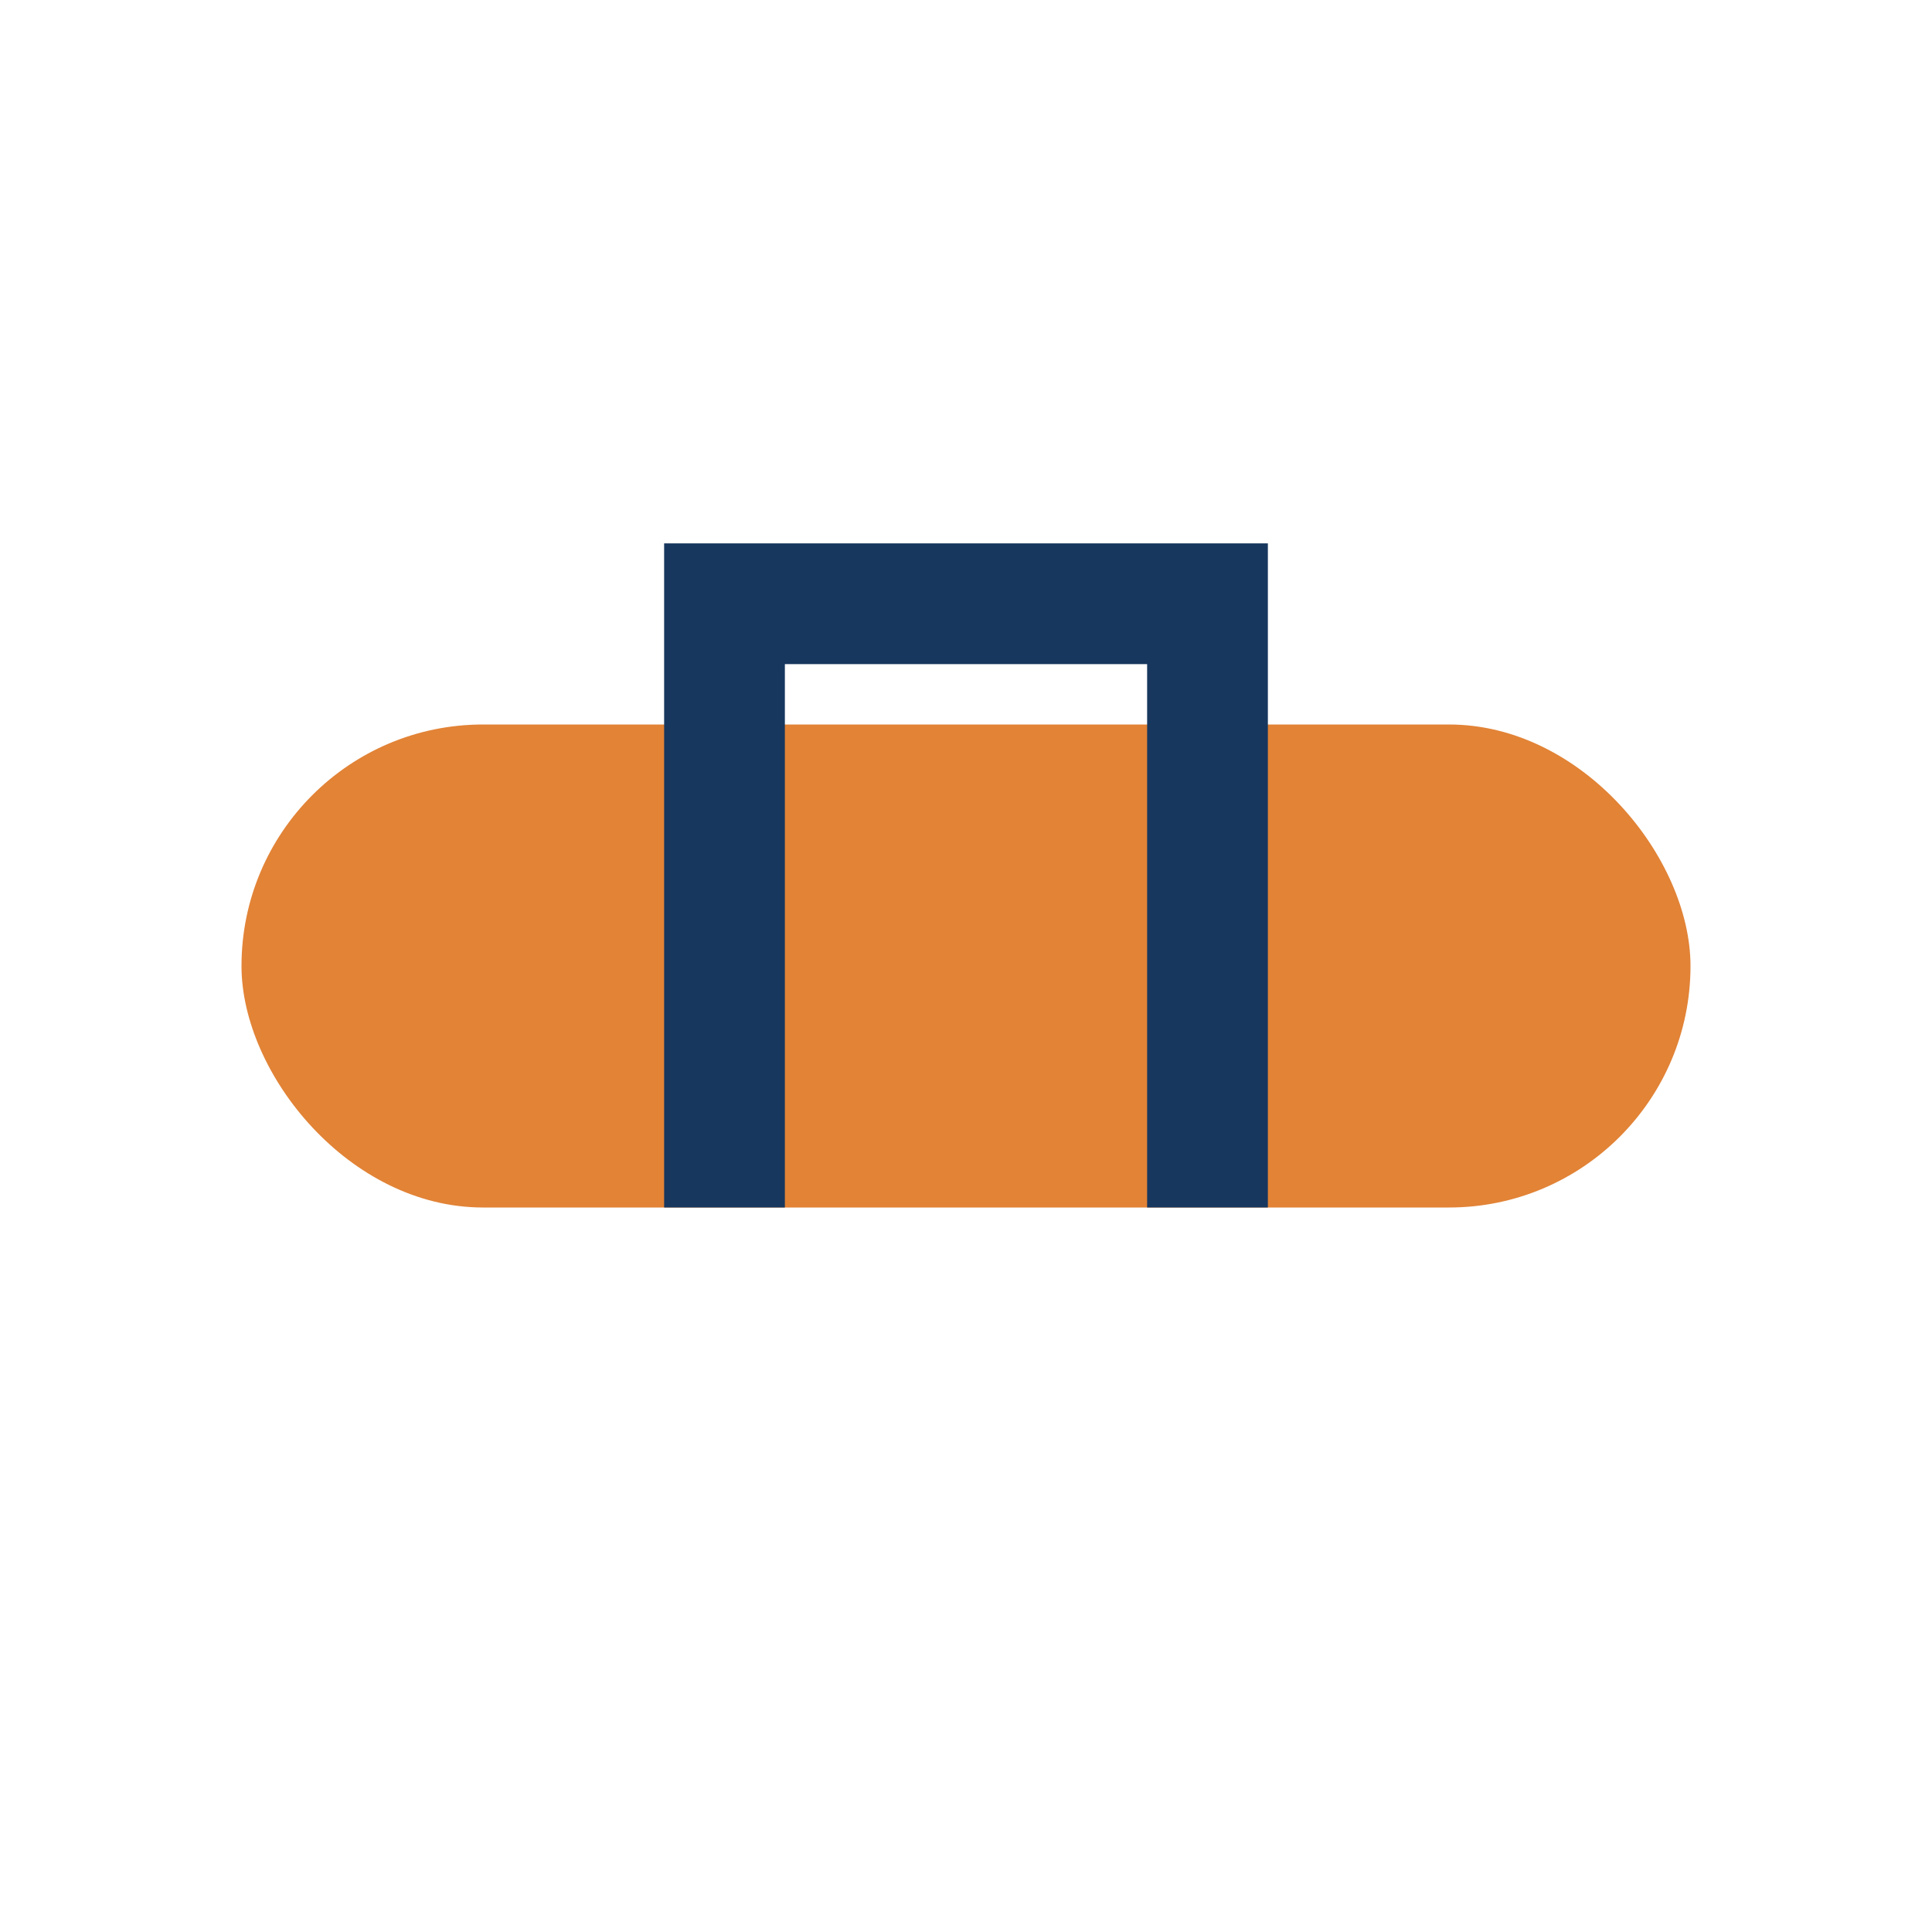
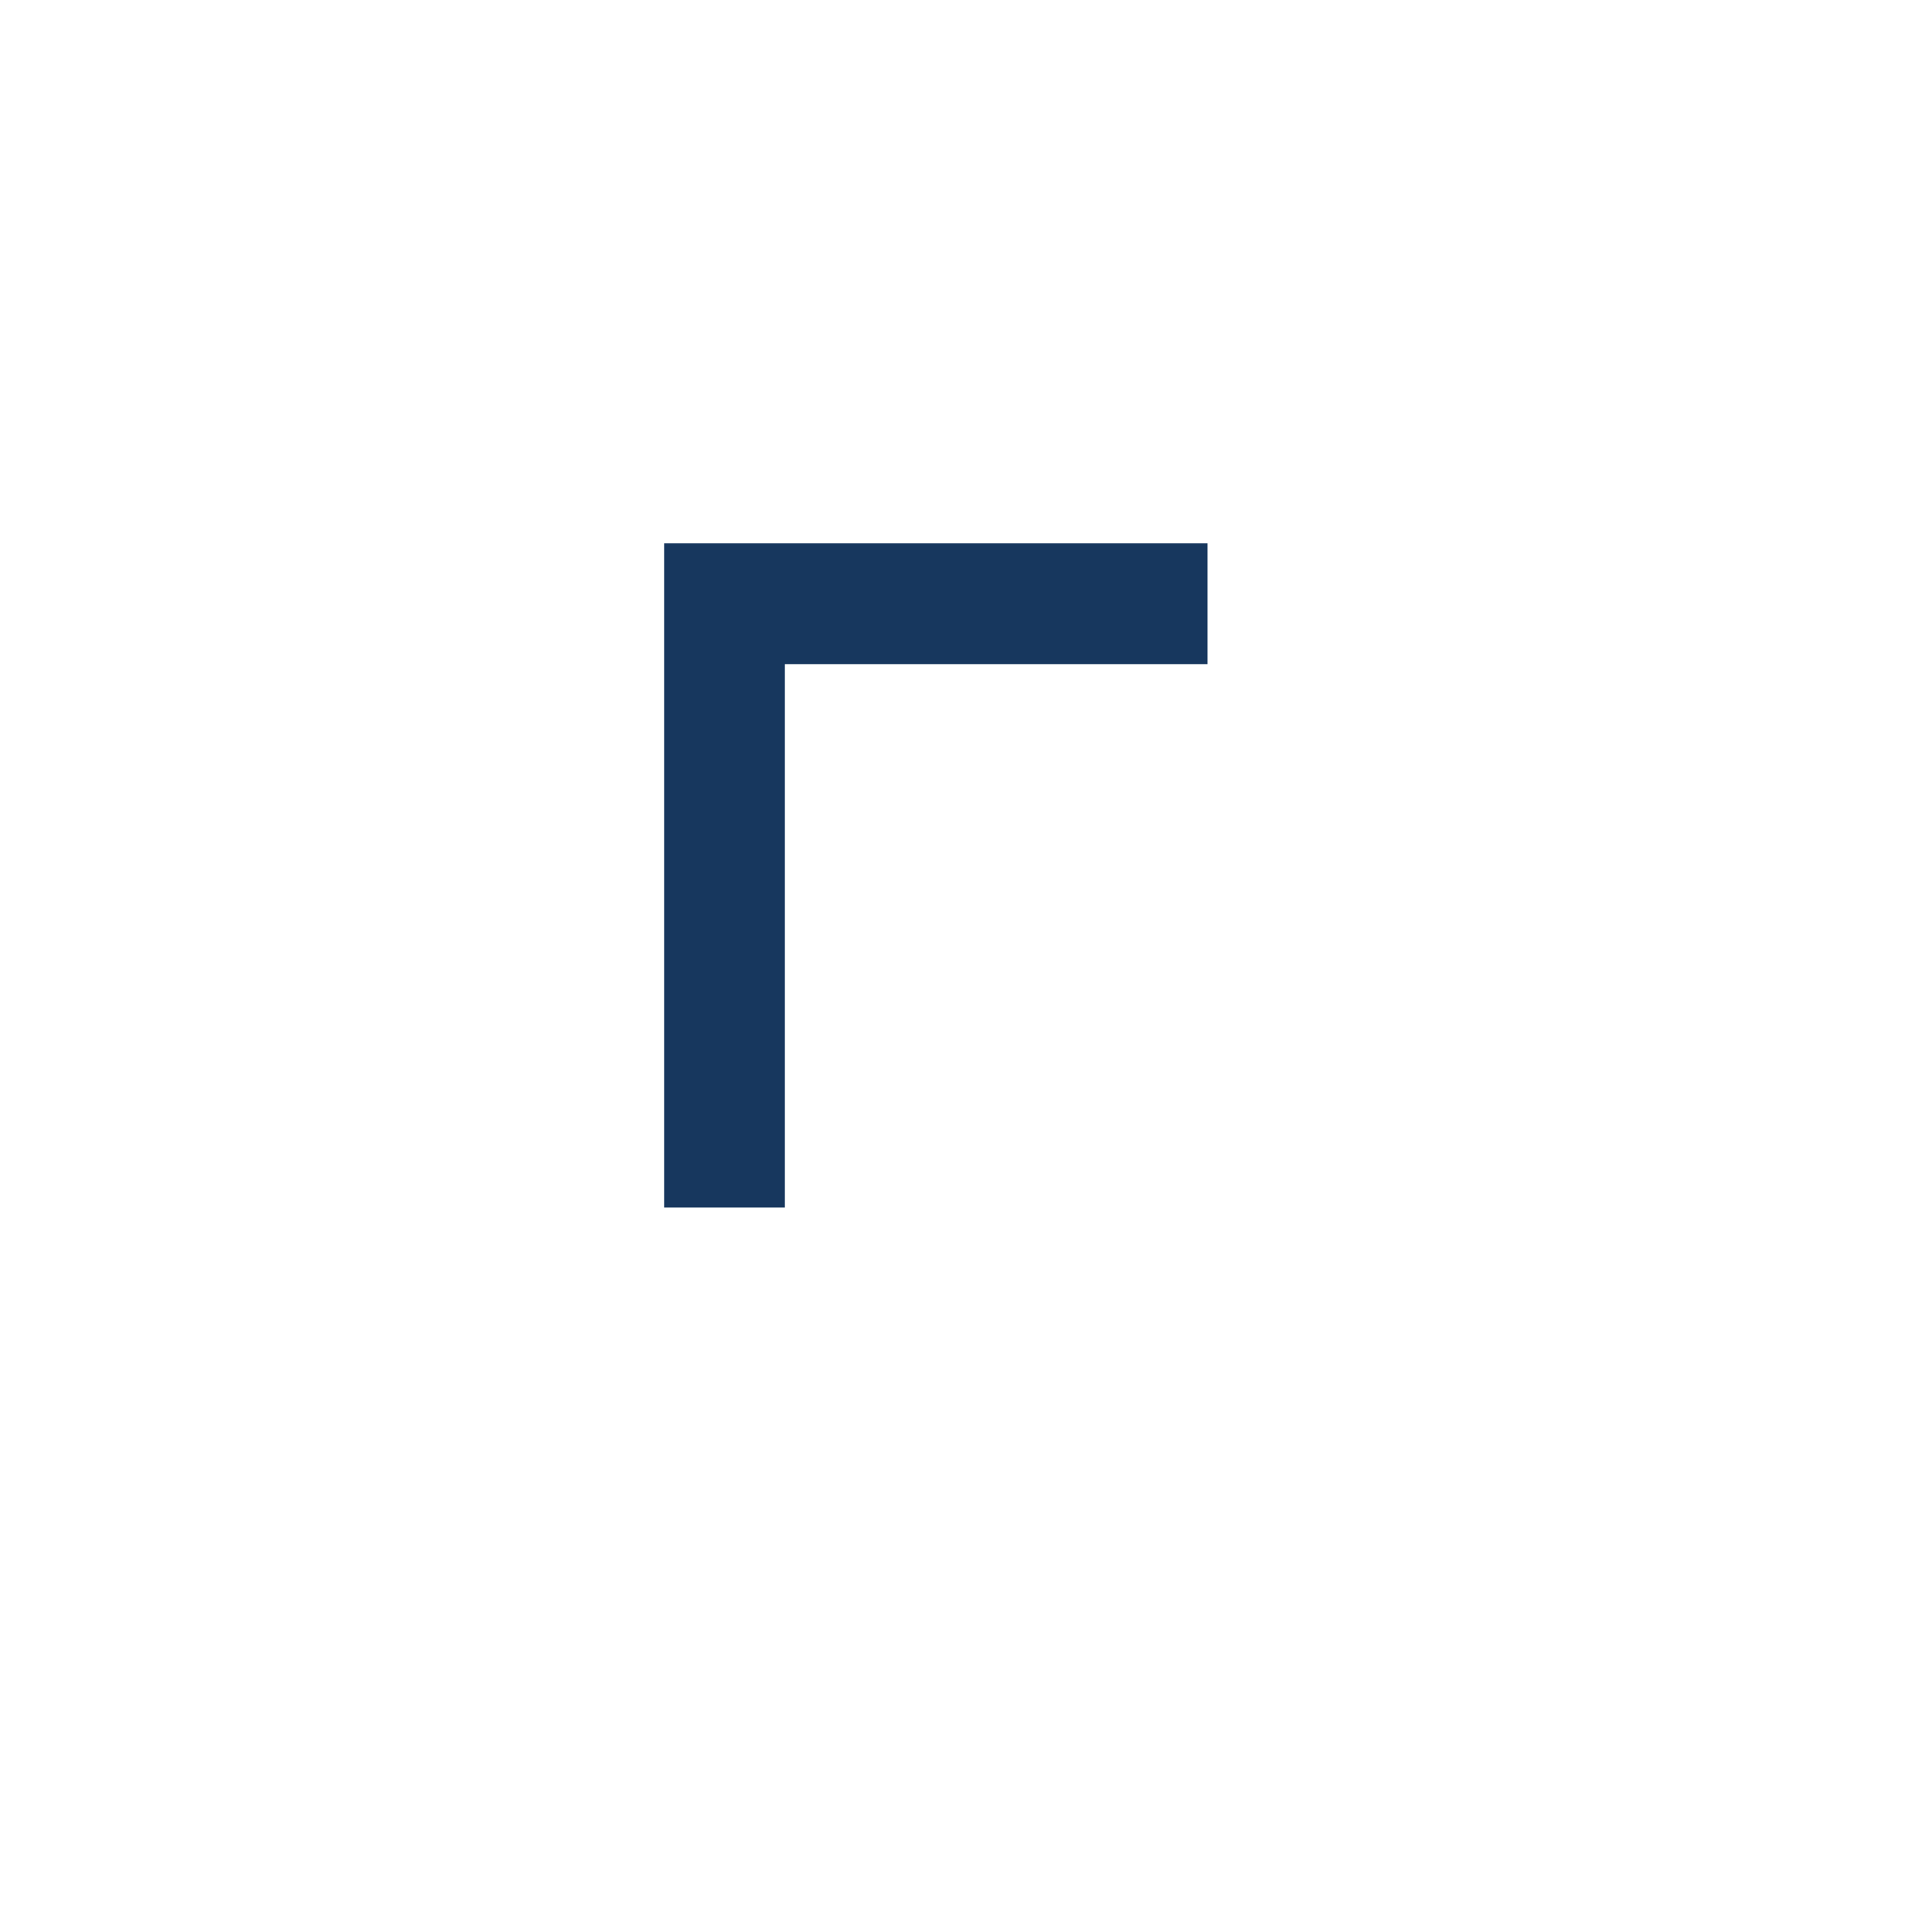
<svg xmlns="http://www.w3.org/2000/svg" viewBox="0 0 32 32" width="32" height="32">
-   <rect width="24" height="8" x="4" y="12" rx="4" fill="#E28336" />
-   <path d="M12 20V10h8v10" fill="none" stroke="#17375E" stroke-width="2" />
+   <path d="M12 20V10h8" fill="none" stroke="#17375E" stroke-width="2" />
</svg>